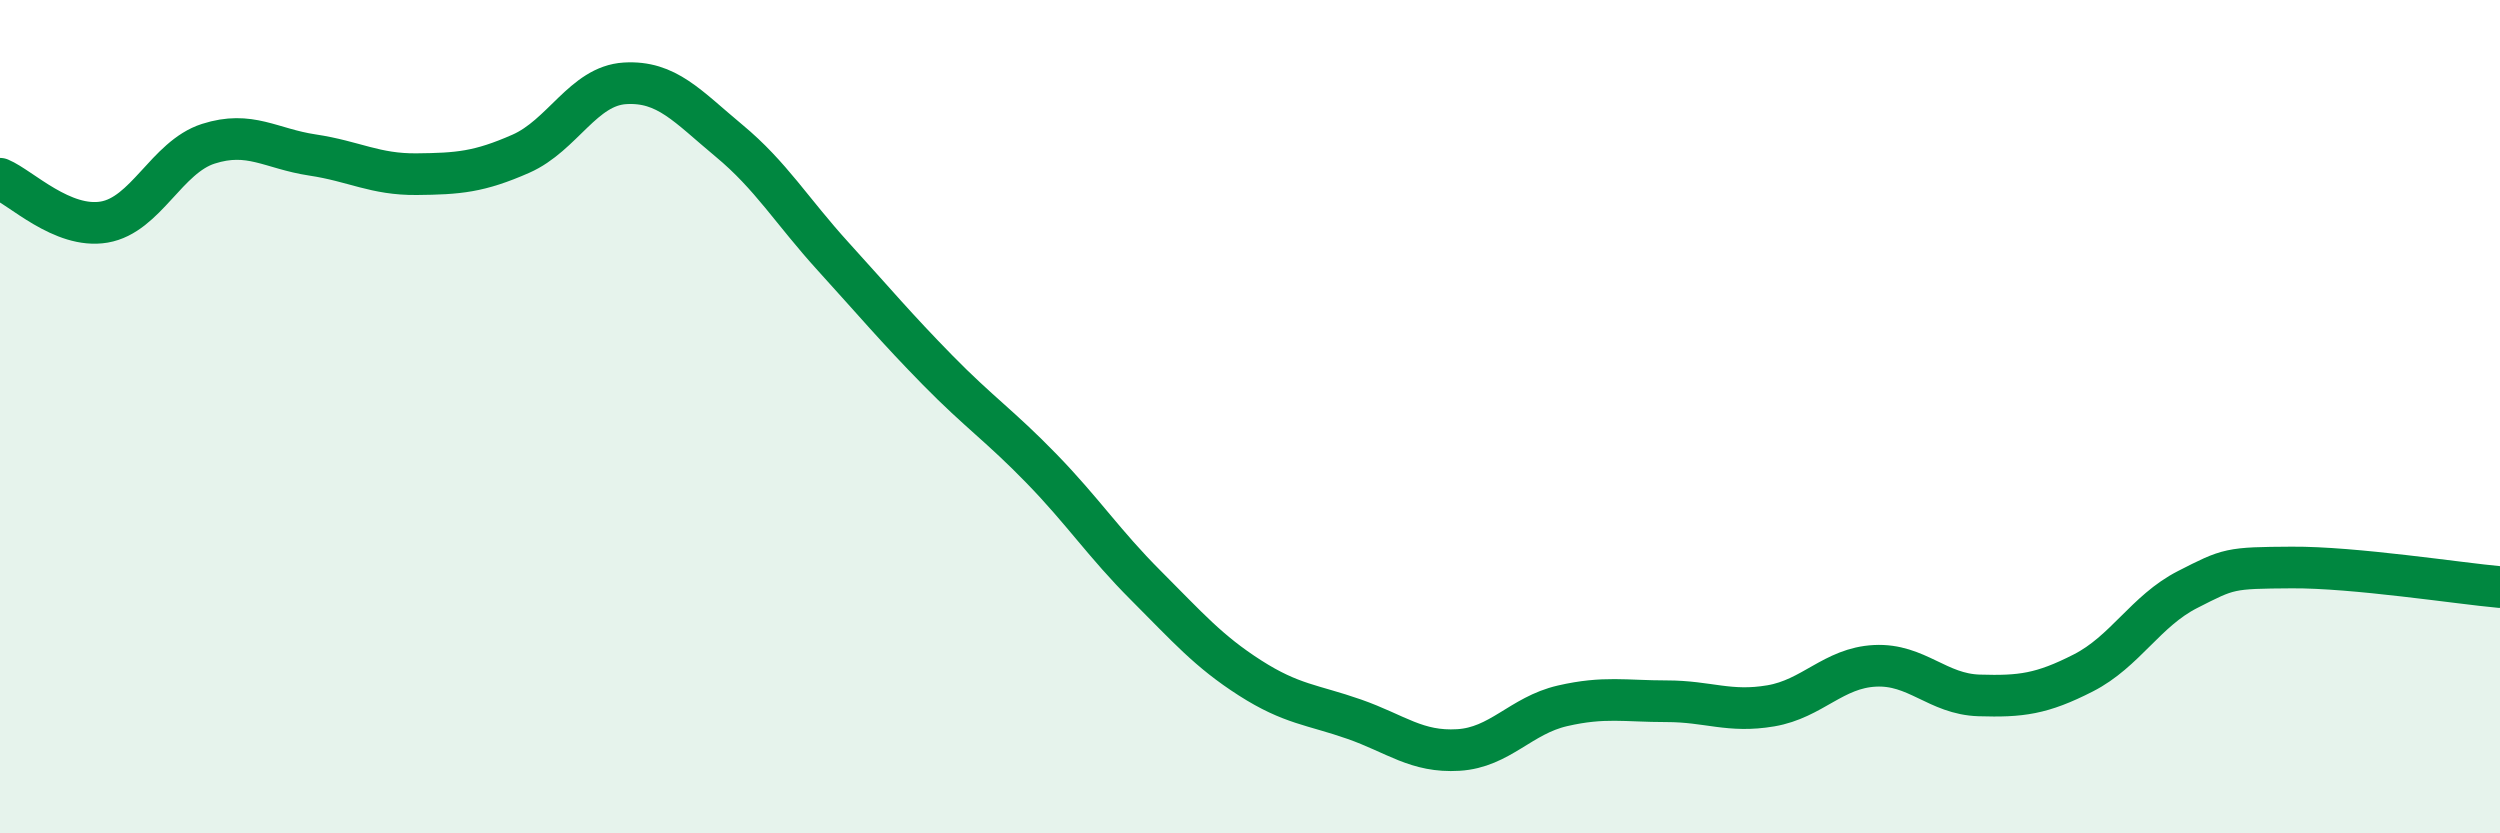
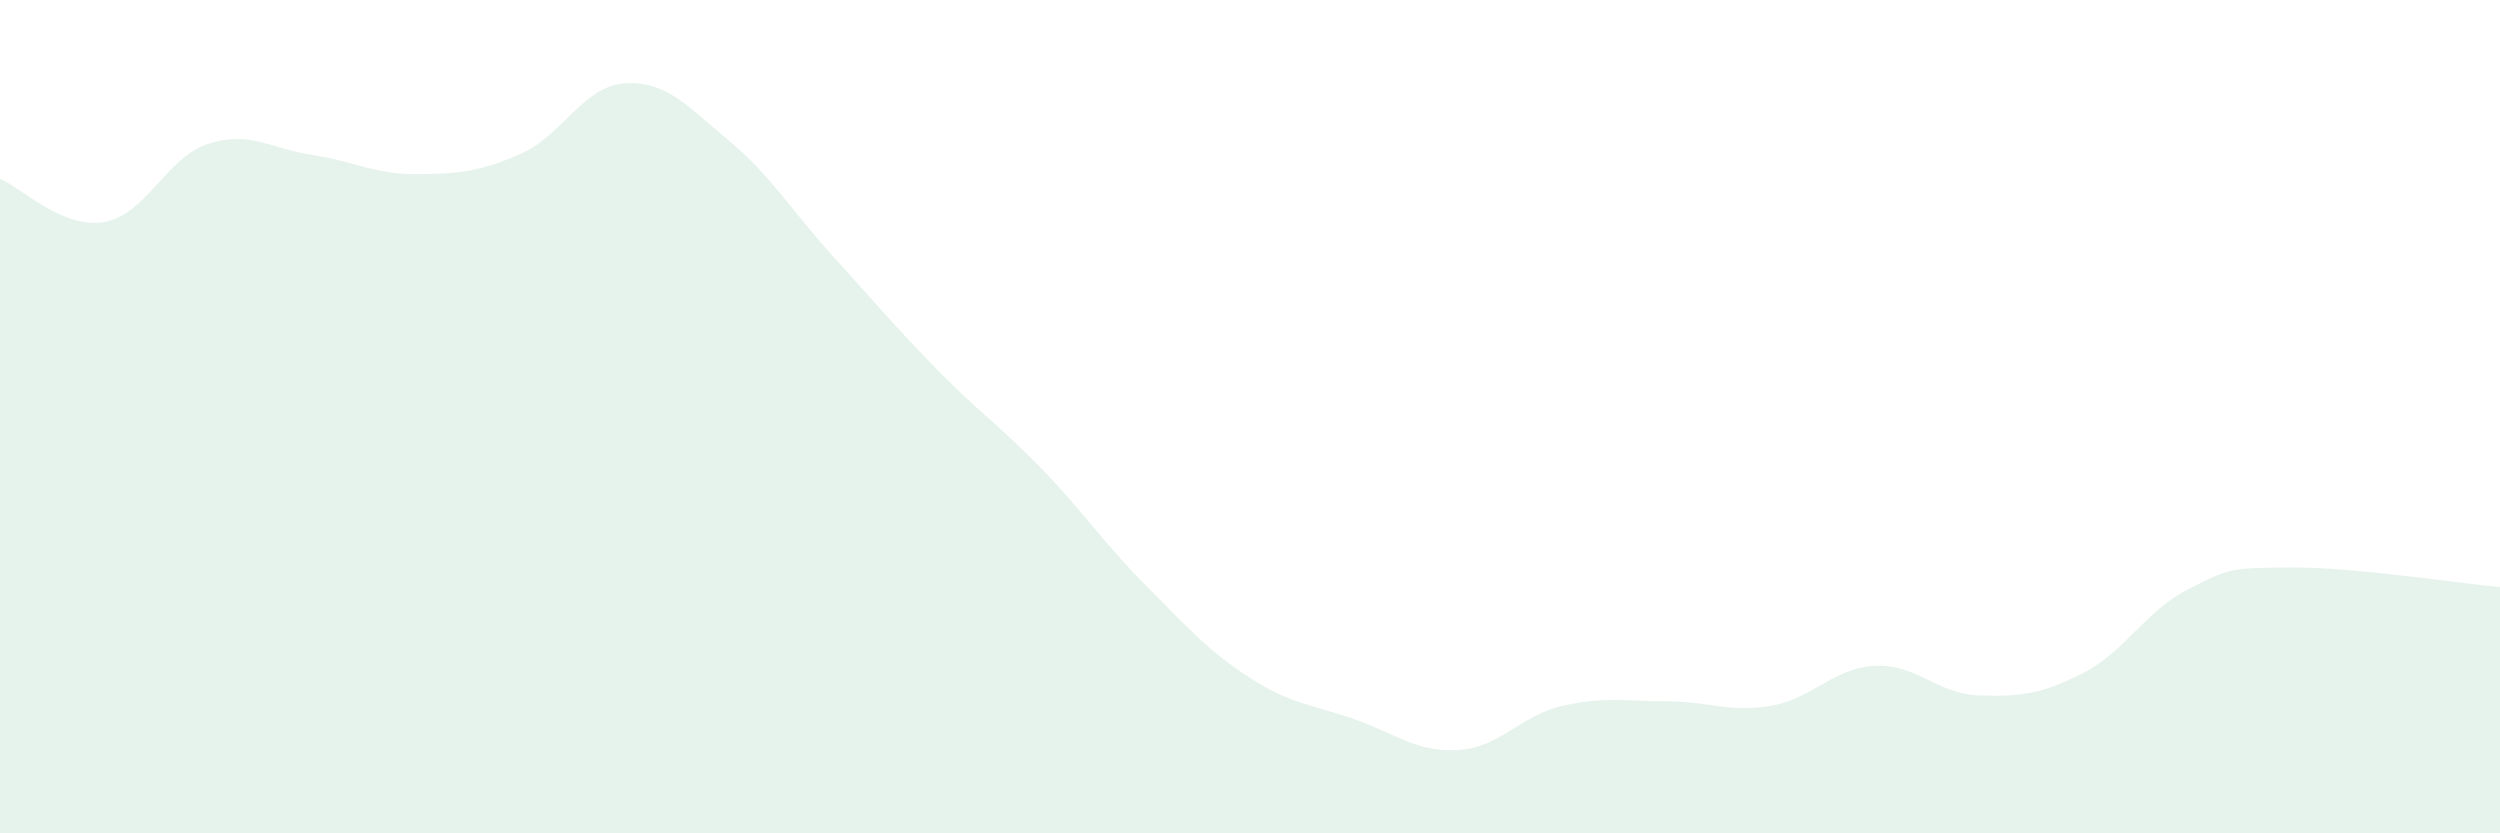
<svg xmlns="http://www.w3.org/2000/svg" width="60" height="20" viewBox="0 0 60 20">
  <path d="M 0,4.29 C 0.5,4.5 1.5,5.5 2.5,5.33 C 3.5,5.16 4,3.77 5,3.45 C 6,3.13 6.5,3.57 7.5,3.72 C 8.5,3.87 9,4.19 10,4.18 C 11,4.17 11.5,4.13 12.5,3.69 C 13.5,3.25 14,2.06 15,2 C 16,1.94 16.5,2.55 17.5,3.38 C 18.5,4.21 19,5.06 20,6.16 C 21,7.26 21.5,7.86 22.5,8.88 C 23.5,9.9 24,10.22 25,11.25 C 26,12.28 26.5,13.05 27.5,14.05 C 28.5,15.05 29,15.63 30,16.27 C 31,16.91 31.5,16.91 32.5,17.26 C 33.5,17.61 34,18.06 35,18 C 36,17.94 36.5,17.17 37.5,16.94 C 38.5,16.71 39,16.83 40,16.83 C 41,16.83 41.5,17.11 42.5,16.94 C 43.5,16.77 44,16.03 45,15.98 C 46,15.93 46.5,16.66 47.5,16.69 C 48.5,16.72 49,16.66 50,16.15 C 51,15.64 51.5,14.66 52.5,14.15 C 53.5,13.64 53.5,13.63 55,13.62 C 56.5,13.61 59,14 60,14.09L60 20L0 20Z" fill="#008740" opacity="0.1" stroke-linecap="round" stroke-linejoin="round" />
-   <path d="M 0,4.29 C 0.5,4.5 1.5,5.5 2.5,5.33 C 3.5,5.16 4,3.77 5,3.45 C 6,3.13 6.5,3.57 7.5,3.72 C 8.5,3.87 9,4.19 10,4.18 C 11,4.17 11.5,4.13 12.5,3.69 C 13.5,3.25 14,2.06 15,2 C 16,1.94 16.5,2.55 17.5,3.38 C 18.5,4.21 19,5.06 20,6.16 C 21,7.26 21.5,7.86 22.5,8.88 C 23.5,9.9 24,10.22 25,11.25 C 26,12.28 26.5,13.05 27.5,14.05 C 28.5,15.05 29,15.63 30,16.27 C 31,16.91 31.5,16.91 32.5,17.26 C 33.5,17.61 34,18.06 35,18 C 36,17.94 36.5,17.17 37.5,16.94 C 38.5,16.71 39,16.83 40,16.83 C 41,16.83 41.5,17.11 42.5,16.94 C 43.5,16.77 44,16.03 45,15.98 C 46,15.93 46.5,16.66 47.5,16.69 C 48.5,16.72 49,16.66 50,16.15 C 51,15.64 51.5,14.66 52.5,14.15 C 53.5,13.64 53.5,13.63 55,13.62 C 56.5,13.61 59,14 60,14.09" stroke="#008740" stroke-width="1" fill="none" stroke-linecap="round" stroke-linejoin="round" />
</svg>